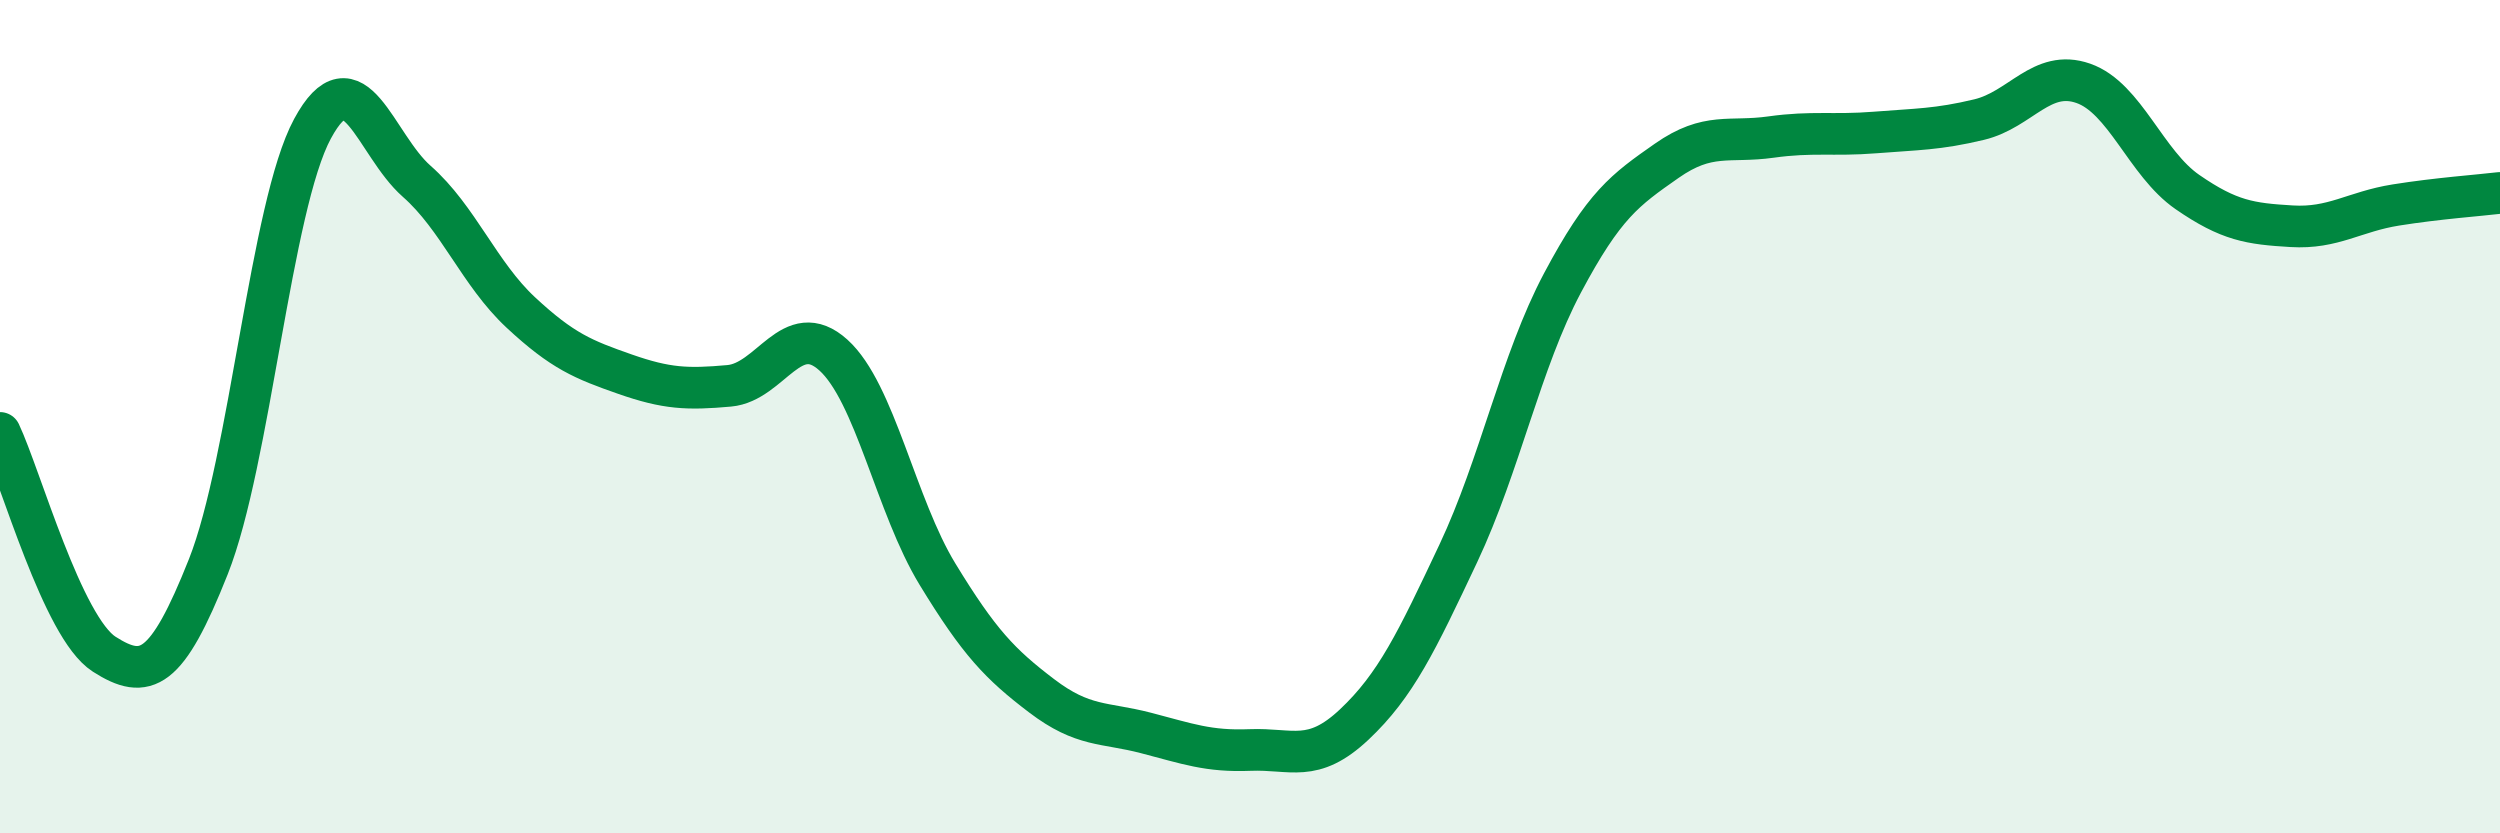
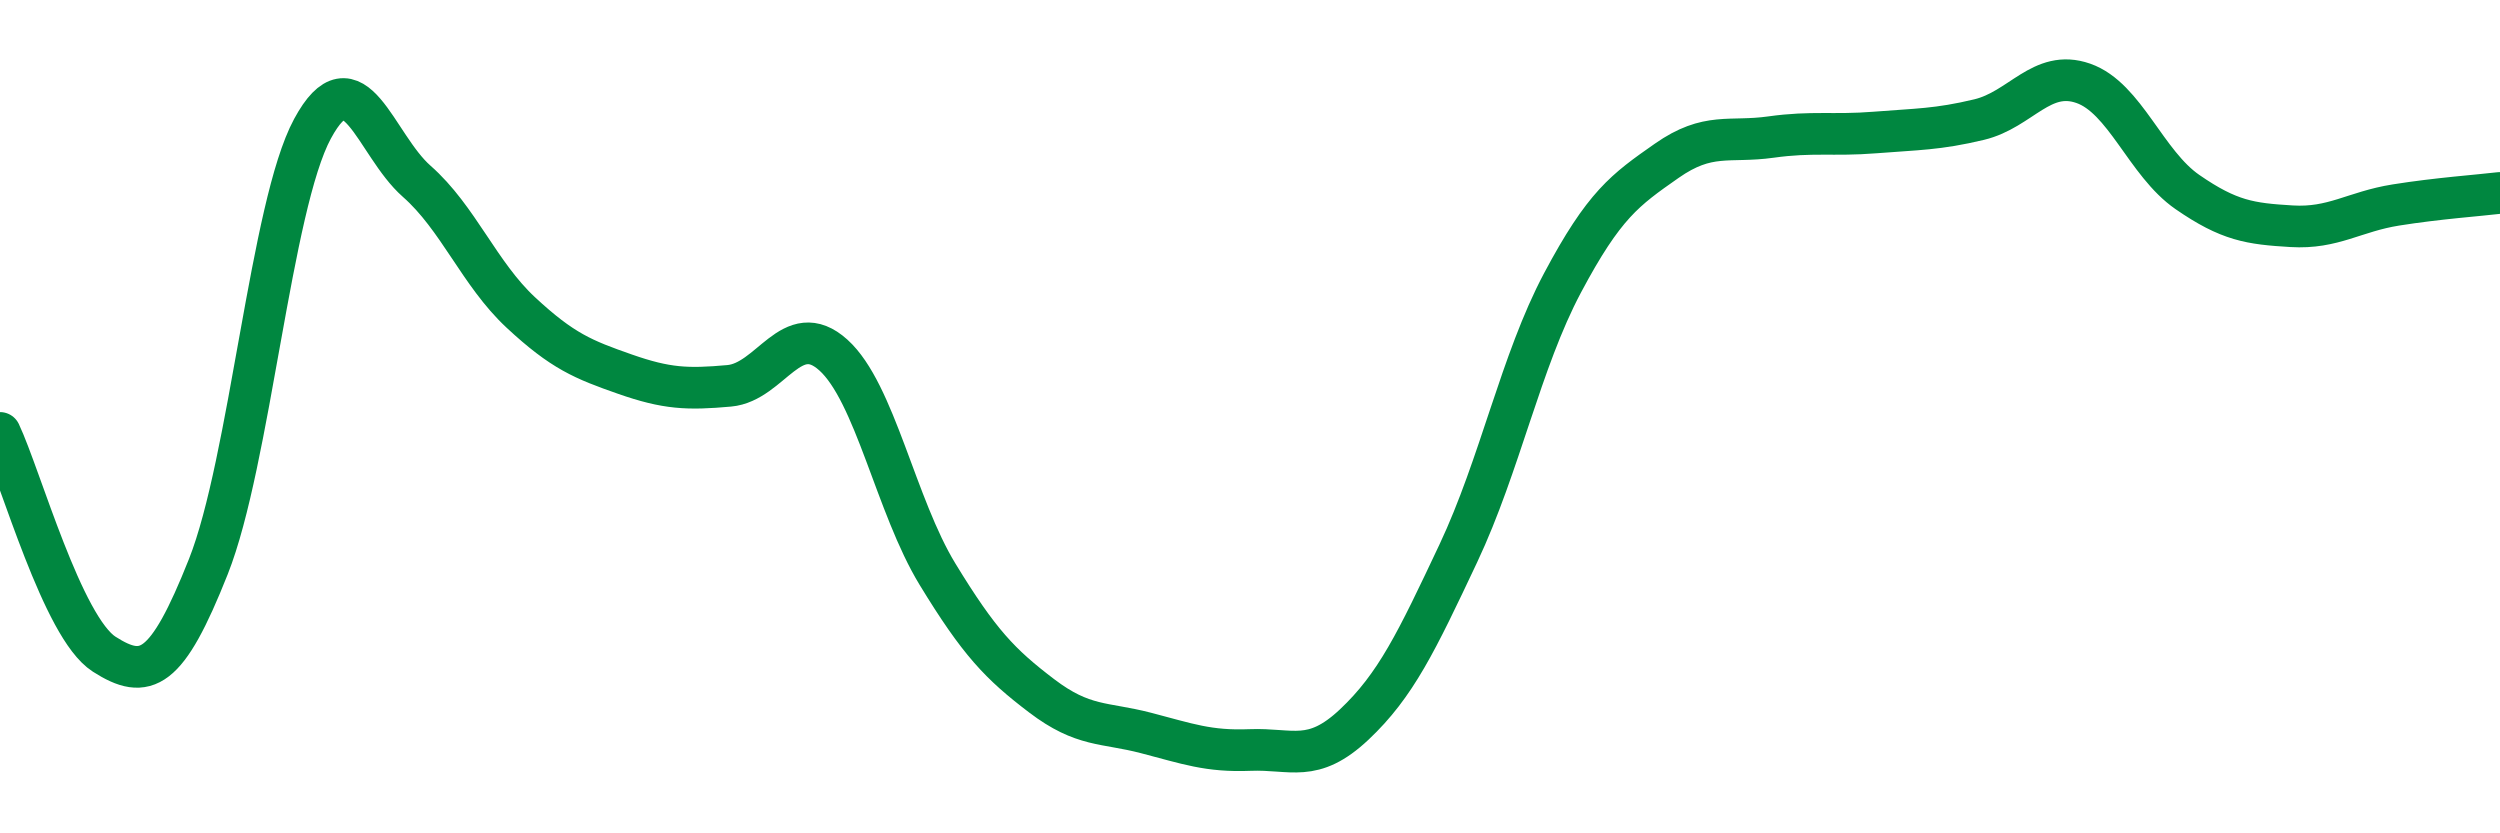
<svg xmlns="http://www.w3.org/2000/svg" width="60" height="20" viewBox="0 0 60 20">
-   <path d="M 0,10.39 C 0.5,11.45 1.5,15.06 2.5,15.7 C 3.5,16.34 4,16.12 5,13.6 C 6,11.08 6.5,4.94 7.5,3.09 C 8.5,1.24 9,3.47 10,4.35 C 11,5.23 11.5,6.57 12.5,7.5 C 13.5,8.43 14,8.63 15,8.98 C 16,9.33 16.5,9.35 17.5,9.26 C 18.5,9.17 19,7.62 20,8.52 C 21,9.42 21.5,12.14 22.5,13.78 C 23.5,15.42 24,15.94 25,16.7 C 26,17.46 26.5,17.33 27.5,17.59 C 28.5,17.85 29,18.04 30,18 C 31,17.96 31.5,18.33 32.5,17.39 C 33.5,16.45 34,15.4 35,13.28 C 36,11.16 36.5,8.67 37.5,6.79 C 38.5,4.91 39,4.56 40,3.86 C 41,3.16 41.5,3.43 42.5,3.29 C 43.5,3.15 44,3.26 45,3.18 C 46,3.1 46.5,3.11 47.5,2.87 C 48.5,2.63 49,1.65 50,2 C 51,2.35 51.5,3.92 52.5,4.61 C 53.5,5.3 54,5.37 55,5.43 C 56,5.49 56.5,5.08 57.5,4.92 C 58.5,4.76 59.5,4.69 60,4.63L60 20L0 20Z" fill="#008740" opacity="0.1" stroke-linecap="round" stroke-linejoin="round" />
  <path d="M 0,10.39 C 0.5,11.45 1.5,15.06 2.5,15.7 C 3.5,16.34 4,16.12 5,13.6 C 6,11.08 6.5,4.94 7.5,3.09 C 8.5,1.24 9,3.47 10,4.35 C 11,5.23 11.5,6.57 12.5,7.5 C 13.5,8.43 14,8.63 15,8.98 C 16,9.33 16.5,9.35 17.5,9.26 C 18.5,9.17 19,7.62 20,8.52 C 21,9.42 21.5,12.14 22.5,13.78 C 23.5,15.42 24,15.94 25,16.7 C 26,17.46 26.5,17.33 27.5,17.59 C 28.5,17.85 29,18.04 30,18 C 31,17.96 31.5,18.33 32.5,17.39 C 33.5,16.45 34,15.4 35,13.28 C 36,11.16 36.5,8.67 37.5,6.79 C 38.5,4.91 39,4.56 40,3.86 C 41,3.16 41.5,3.43 42.5,3.29 C 43.5,3.15 44,3.26 45,3.18 C 46,3.1 46.5,3.11 47.5,2.87 C 48.5,2.63 49,1.65 50,2 C 51,2.35 51.5,3.92 52.5,4.61 C 53.5,5.3 54,5.37 55,5.43 C 56,5.49 56.5,5.08 57.5,4.92 C 58.5,4.76 59.5,4.69 60,4.63" stroke="#008740" stroke-width="1" fill="none" stroke-linecap="round" stroke-linejoin="round" />
</svg>